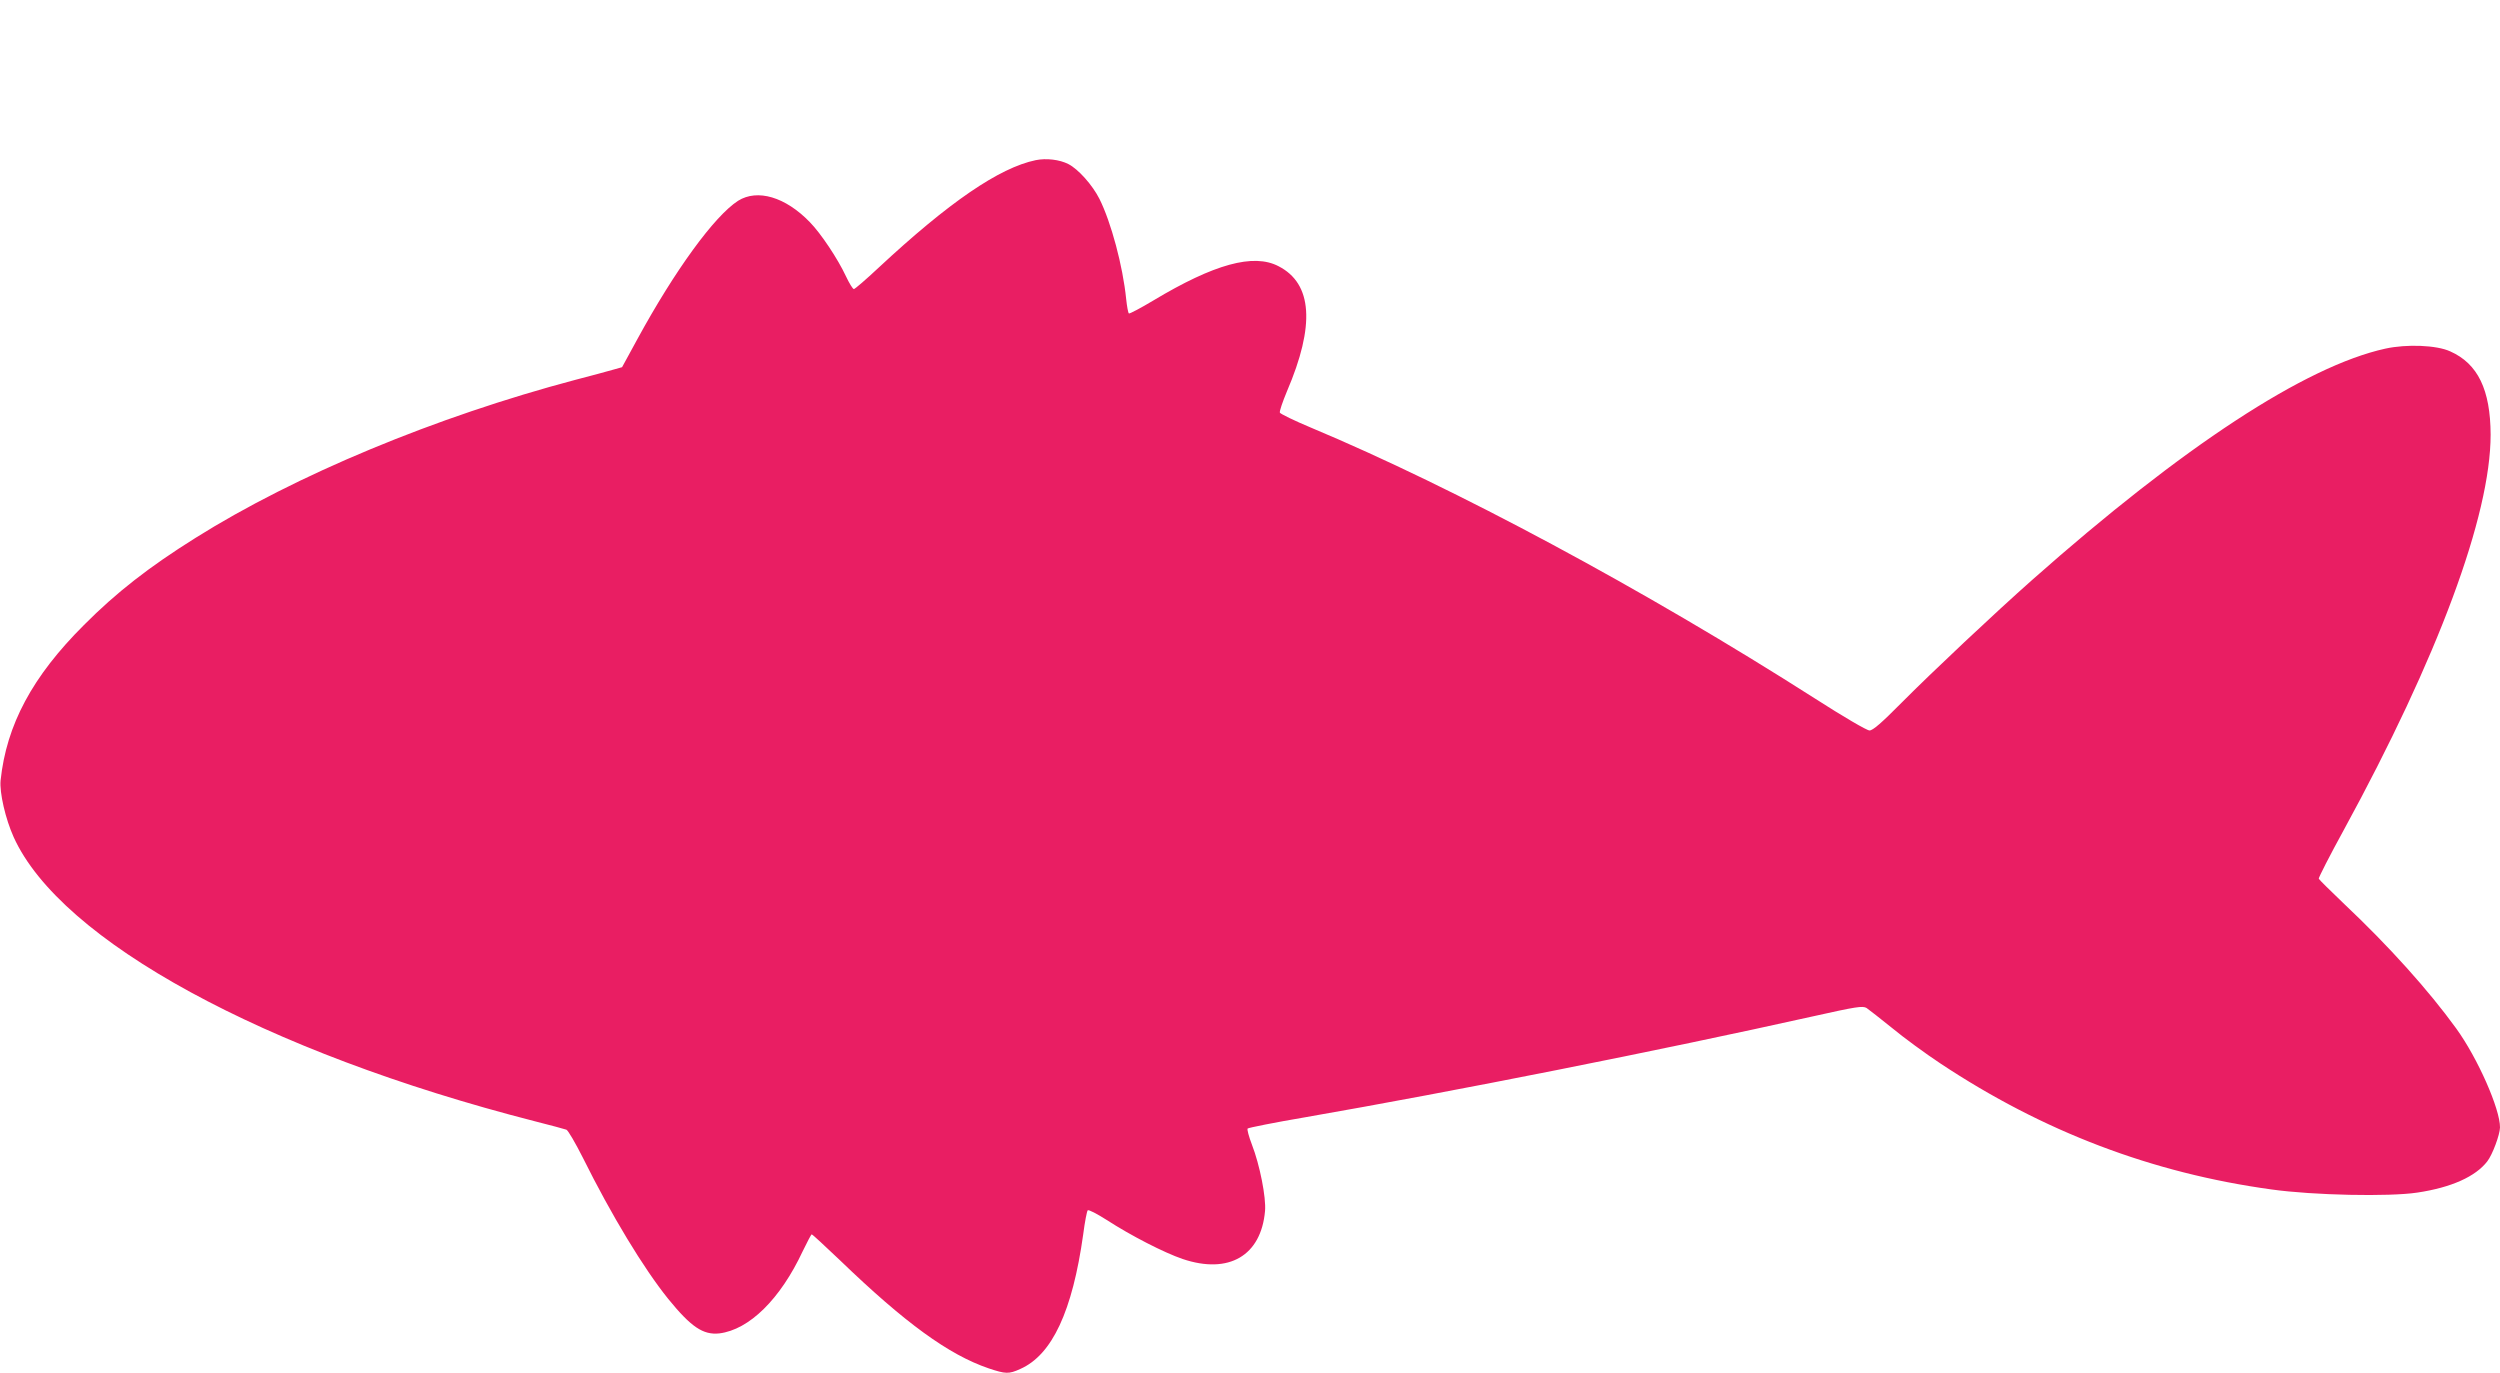
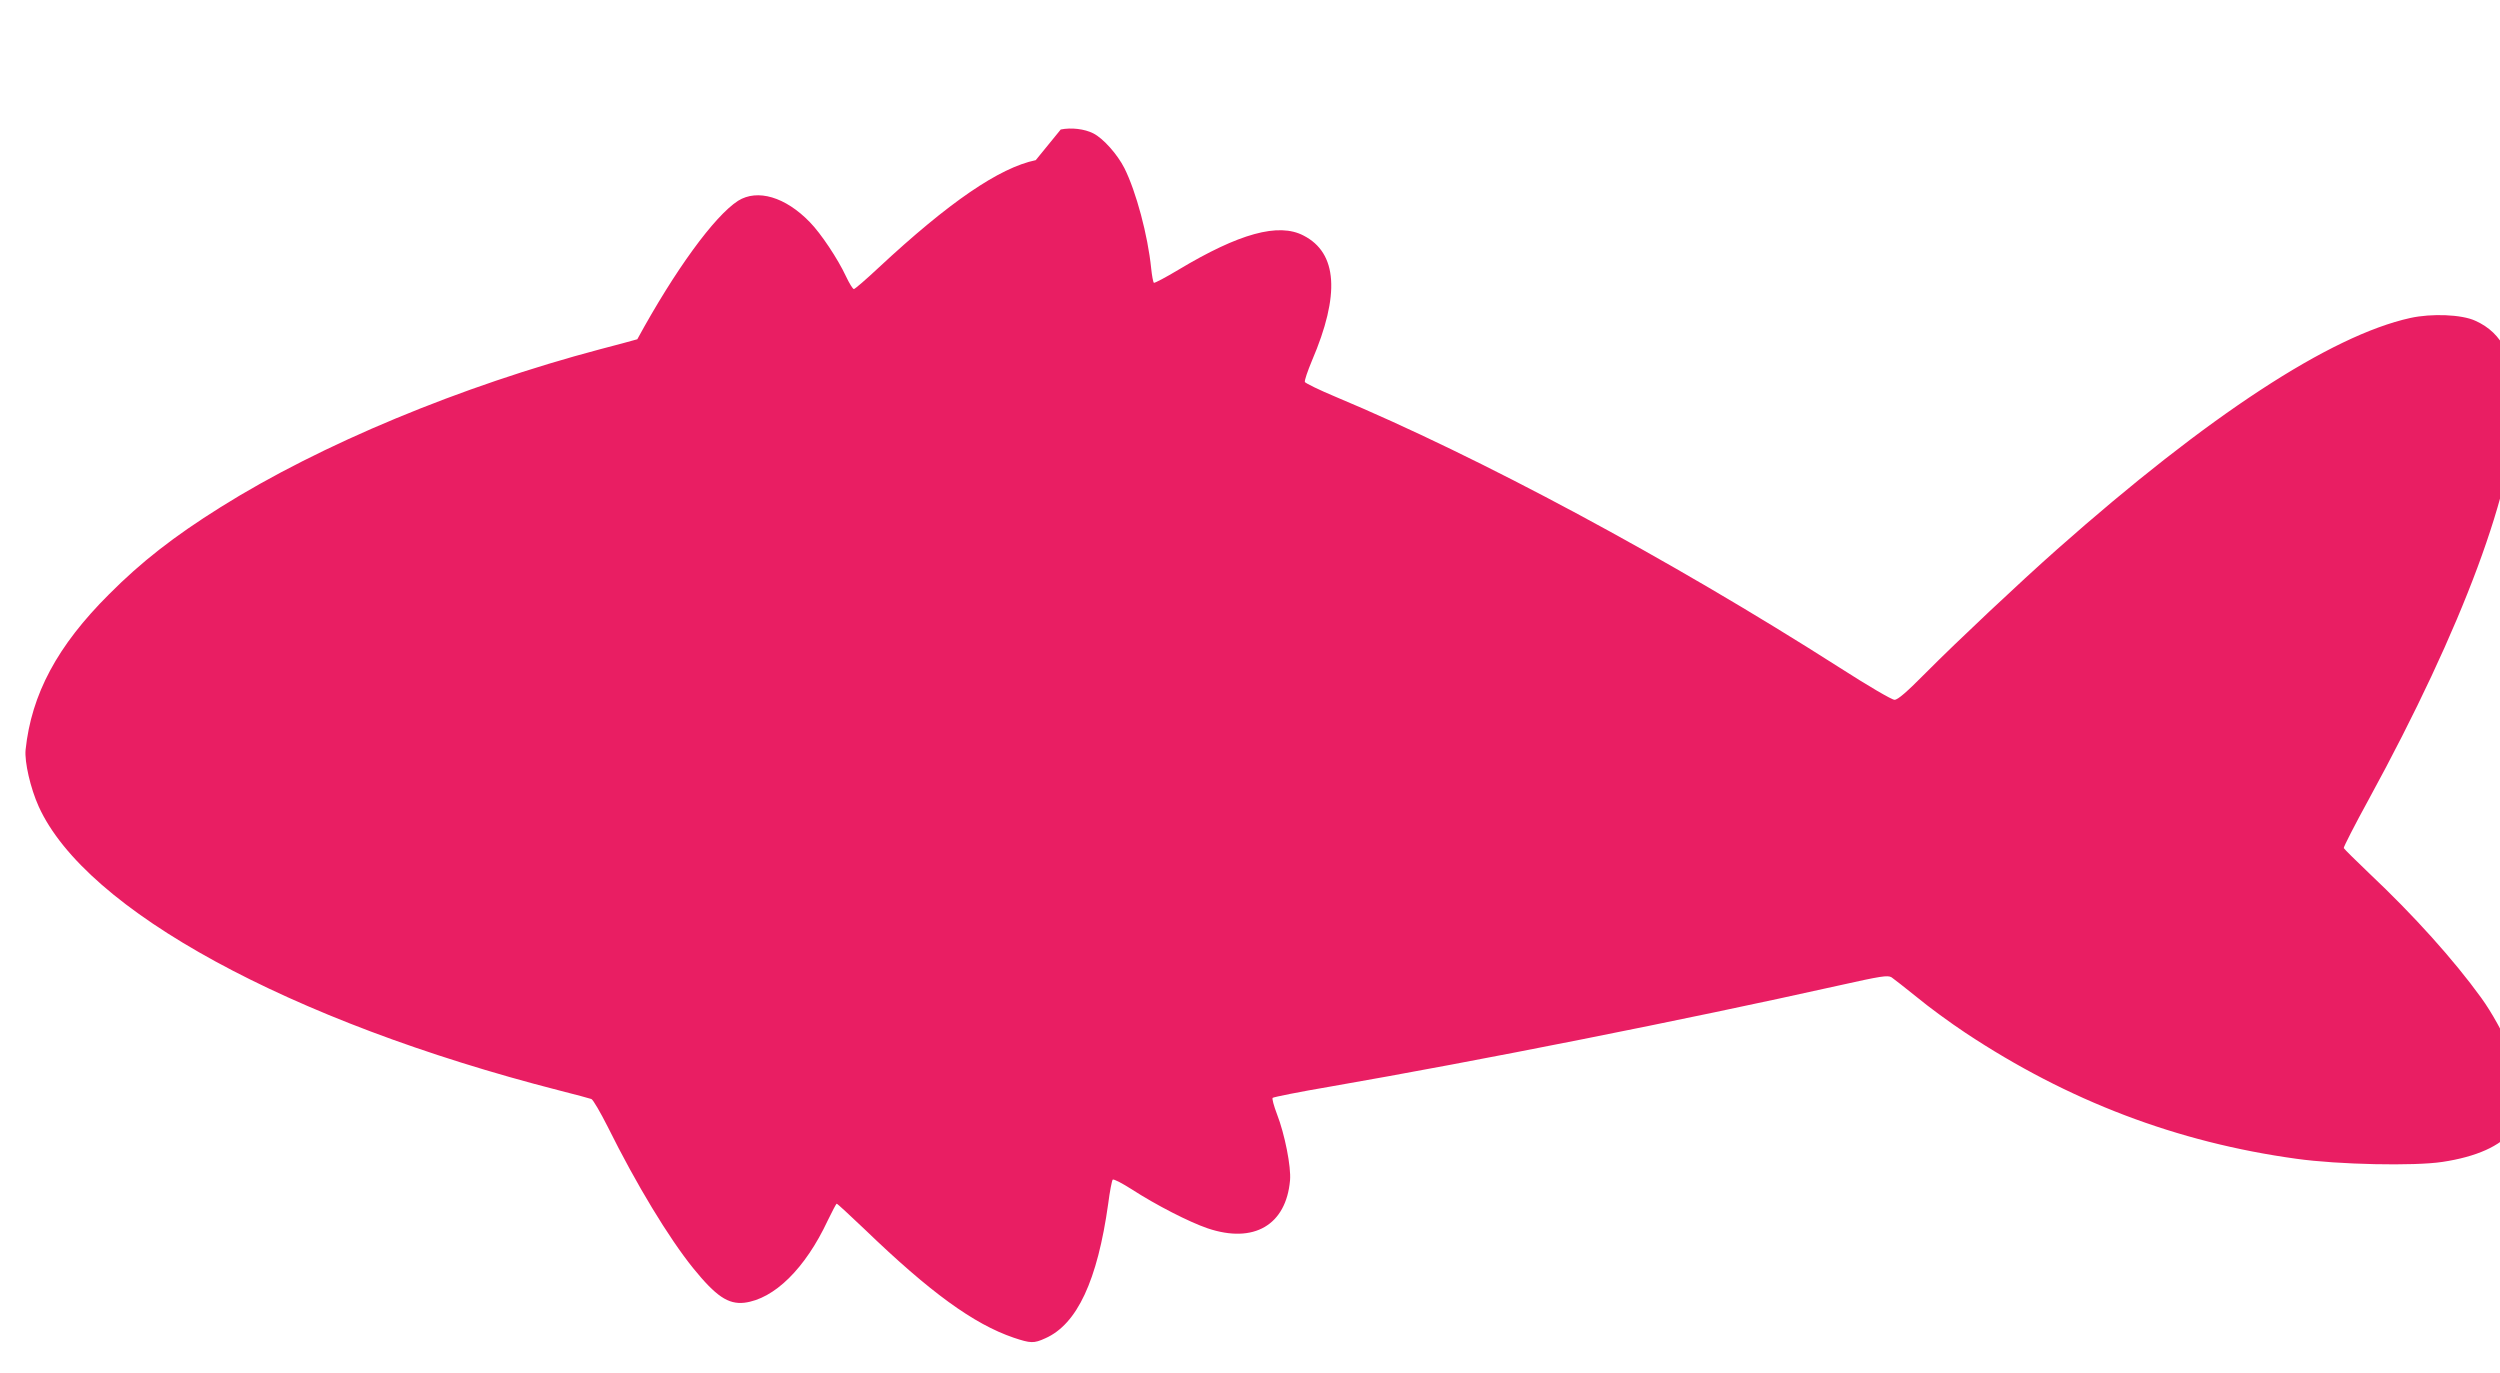
<svg xmlns="http://www.w3.org/2000/svg" version="1.0" width="1280pt" height="703pt" viewBox="0 0 1280 703" preserveAspectRatio="xMidYMid meet">
  <g transform="translate(0,703) scale(0.1,-0.1)" fill="#e91e63" stroke="none">
-     <path d="M5303 6210 c-187 -39 -444 -215 -805 -551 -64 -60 -121 -109 -126 -109 -6 0 -24 30 -41 66 -41 88 -128 219 -185 277 -125 129 -268 171 -367 109 -121 -78 -323 -355 -516 -709 l-78 -143 -50 -14 c-27 -8 -113 -31 -190 -51 -713 -189 -1431 -487 -1944 -809 -238 -149 -406 -280 -571 -446 -264 -263 -397 -511 -427 -796 -6 -62 25 -197 67 -290 240 -531 1284 -1100 2665 -1454 83 -21 157 -41 165 -44 9 -4 46 -68 84 -143 147 -296 312 -568 437 -723 117 -144 179 -186 262 -177 153 19 312 175 427 421 23 47 43 86 46 86 4 0 67 -59 143 -131 335 -323 558 -485 763 -555 87 -29 103 -30 162 -3 163 72 267 296 322 689 8 63 19 119 23 123 5 5 48 -18 97 -49 125 -81 295 -168 389 -200 237 -80 402 17 422 246 6 69 -27 236 -67 339 -16 42 -26 79 -22 83 4 4 138 31 297 58 759 132 1811 341 2596 516 224 50 256 55 276 43 12 -8 70 -54 130 -102 59 -49 171 -131 248 -182 526 -349 1084 -561 1695 -645 214 -30 603 -38 747 -16 174 26 298 82 358 160 27 35 64 136 65 173 1 94 -114 355 -224 507 -141 195 -346 423 -573 637 -70 67 -129 125 -131 130 -2 4 56 118 129 251 481 881 751 1608 751 2023 -1 229 -65 363 -207 426 -69 32 -223 38 -332 14 -409 -90 -1036 -500 -1808 -1184 -192 -170 -511 -470 -670 -630 -101 -102 -146 -141 -163 -141 -14 0 -135 71 -280 164 -876 559 -1843 1078 -2581 1387 -84 35 -155 70 -158 76 -3 7 14 56 36 109 145 338 131 552 -43 641 -128 67 -330 11 -640 -175 -65 -39 -122 -69 -126 -67 -4 3 -10 36 -14 74 -17 169 -77 393 -137 513 -36 71 -108 152 -159 178 -45 23 -113 31 -167 20z" />
+     <path d="M5303 6210 c-187 -39 -444 -215 -805 -551 -64 -60 -121 -109 -126 -109 -6 0 -24 30 -41 66 -41 88 -128 219 -185 277 -125 129 -268 171 -367 109 -121 -78 -323 -355 -516 -709 c-27 -8 -113 -31 -190 -51 -713 -189 -1431 -487 -1944 -809 -238 -149 -406 -280 -571 -446 -264 -263 -397 -511 -427 -796 -6 -62 25 -197 67 -290 240 -531 1284 -1100 2665 -1454 83 -21 157 -41 165 -44 9 -4 46 -68 84 -143 147 -296 312 -568 437 -723 117 -144 179 -186 262 -177 153 19 312 175 427 421 23 47 43 86 46 86 4 0 67 -59 143 -131 335 -323 558 -485 763 -555 87 -29 103 -30 162 -3 163 72 267 296 322 689 8 63 19 119 23 123 5 5 48 -18 97 -49 125 -81 295 -168 389 -200 237 -80 402 17 422 246 6 69 -27 236 -67 339 -16 42 -26 79 -22 83 4 4 138 31 297 58 759 132 1811 341 2596 516 224 50 256 55 276 43 12 -8 70 -54 130 -102 59 -49 171 -131 248 -182 526 -349 1084 -561 1695 -645 214 -30 603 -38 747 -16 174 26 298 82 358 160 27 35 64 136 65 173 1 94 -114 355 -224 507 -141 195 -346 423 -573 637 -70 67 -129 125 -131 130 -2 4 56 118 129 251 481 881 751 1608 751 2023 -1 229 -65 363 -207 426 -69 32 -223 38 -332 14 -409 -90 -1036 -500 -1808 -1184 -192 -170 -511 -470 -670 -630 -101 -102 -146 -141 -163 -141 -14 0 -135 71 -280 164 -876 559 -1843 1078 -2581 1387 -84 35 -155 70 -158 76 -3 7 14 56 36 109 145 338 131 552 -43 641 -128 67 -330 11 -640 -175 -65 -39 -122 -69 -126 -67 -4 3 -10 36 -14 74 -17 169 -77 393 -137 513 -36 71 -108 152 -159 178 -45 23 -113 31 -167 20z" />
  </g>
</svg>